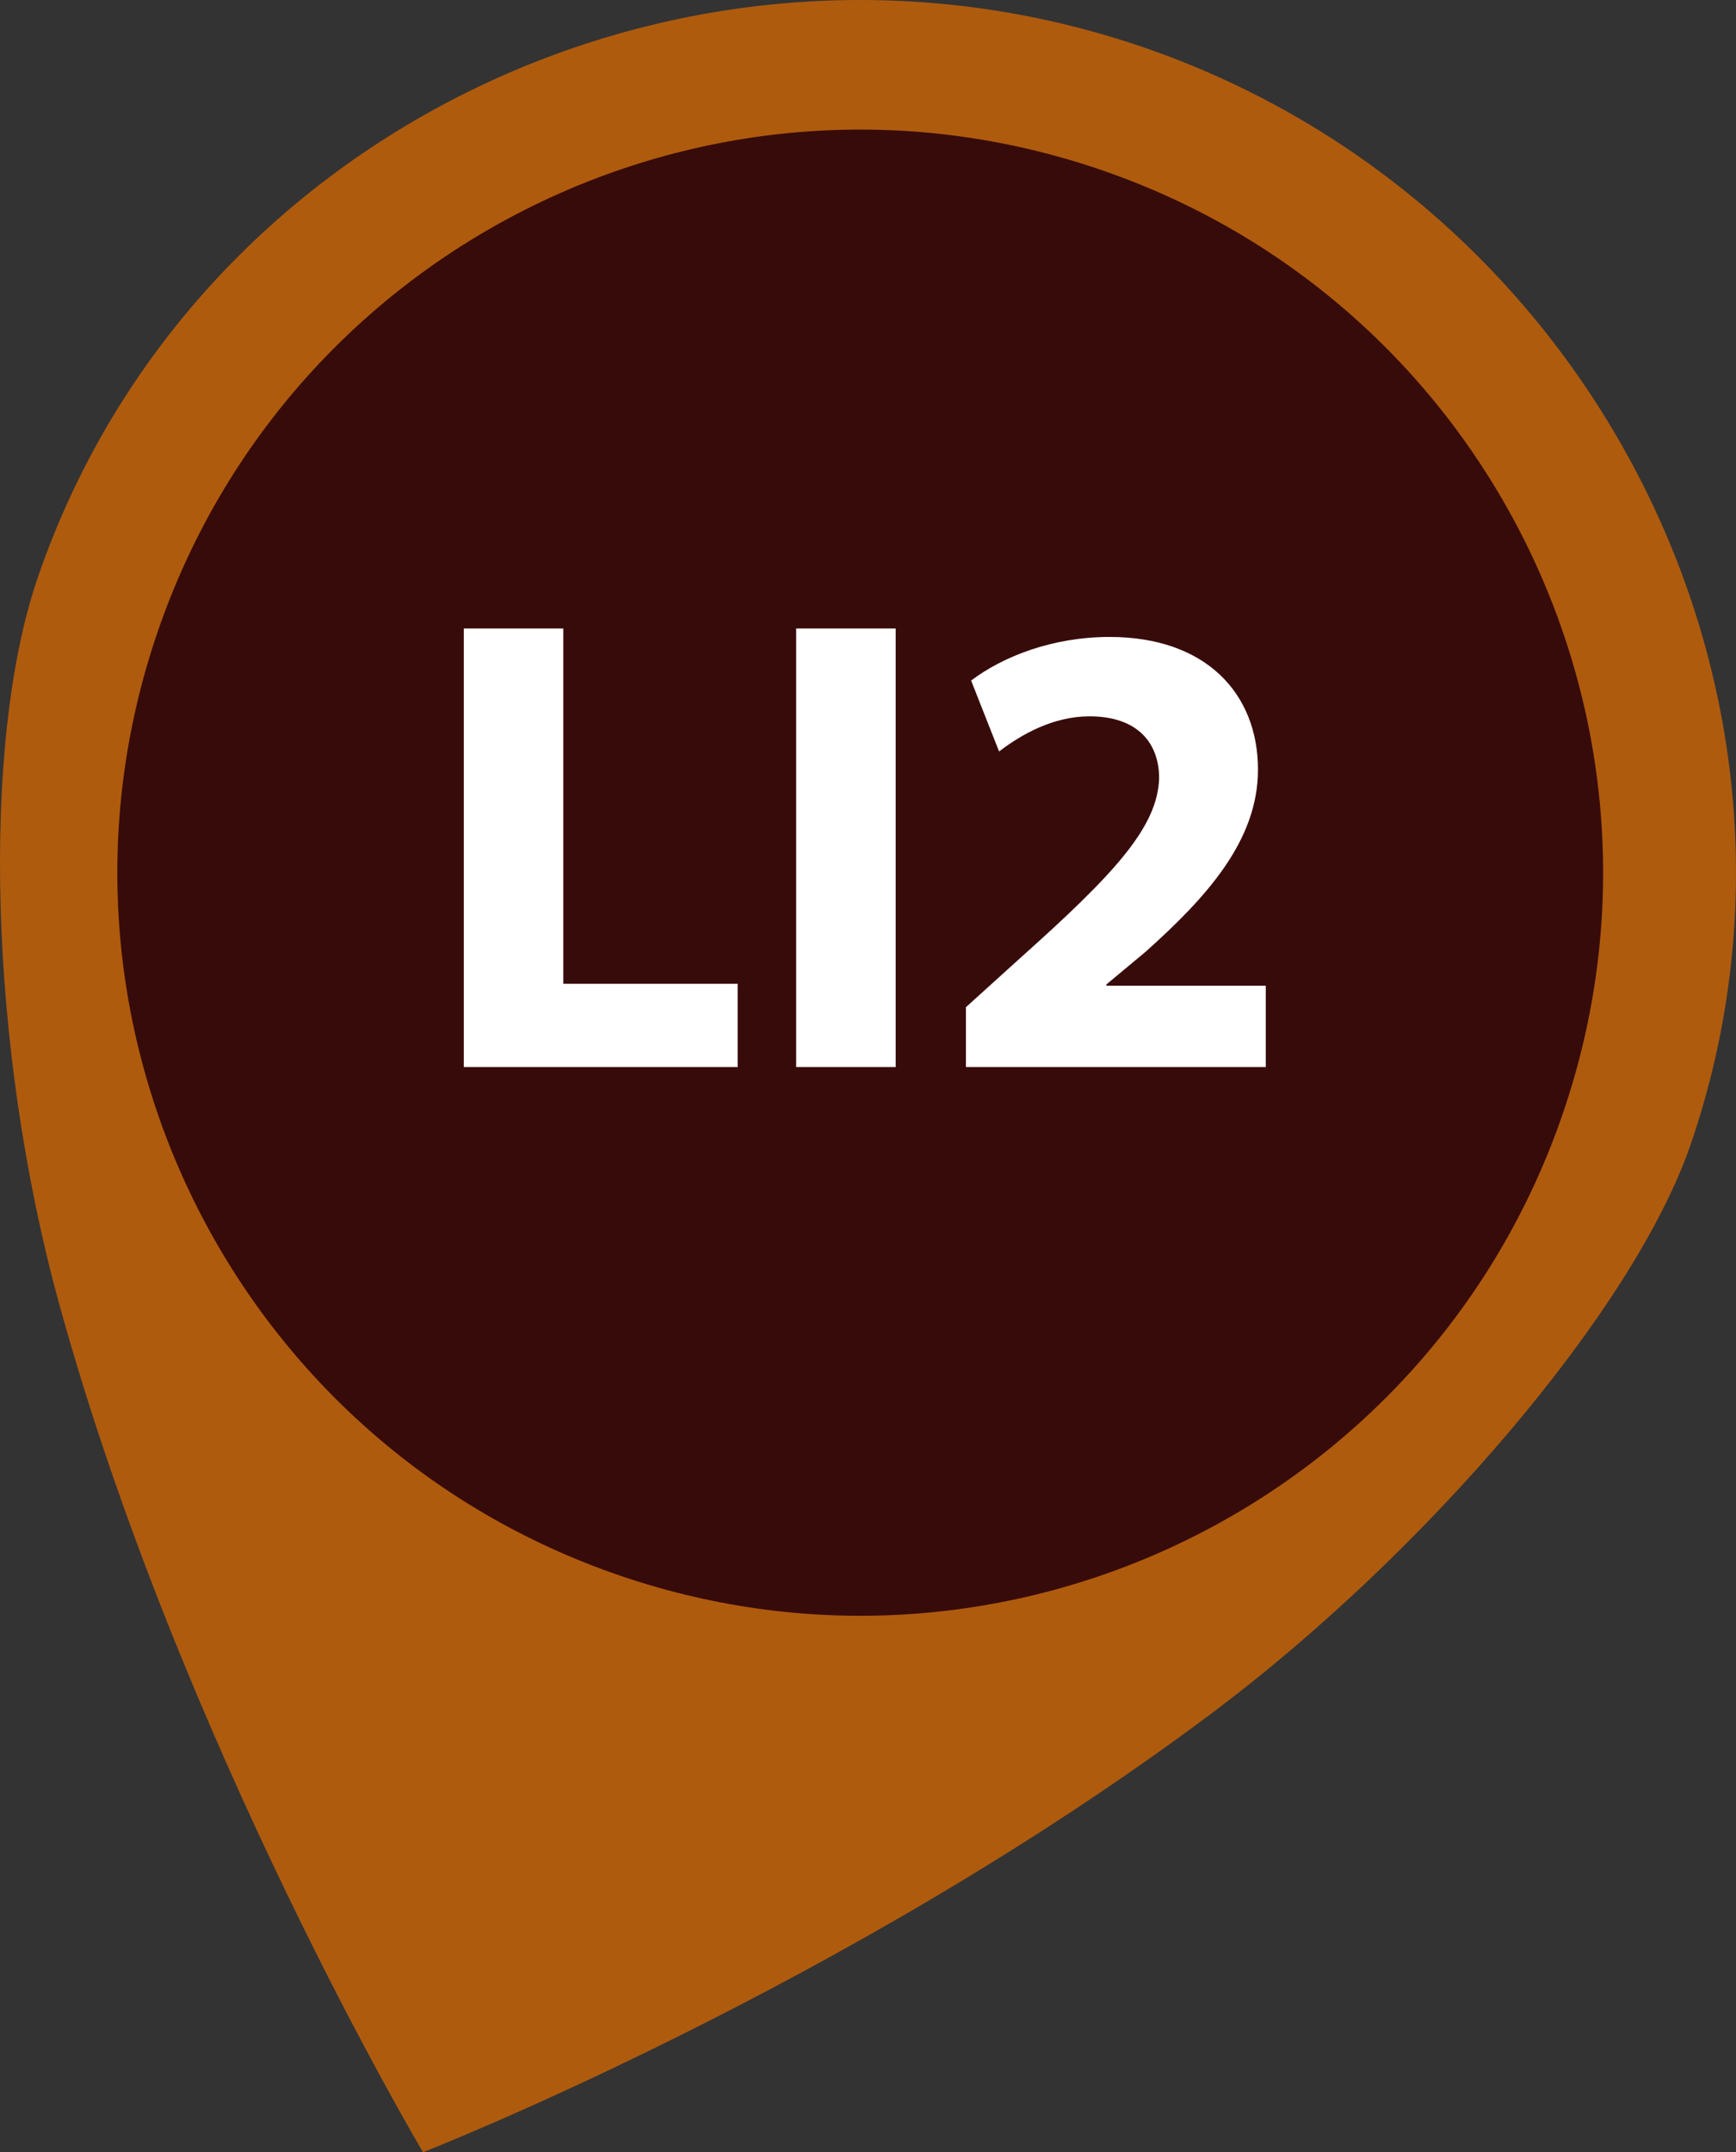
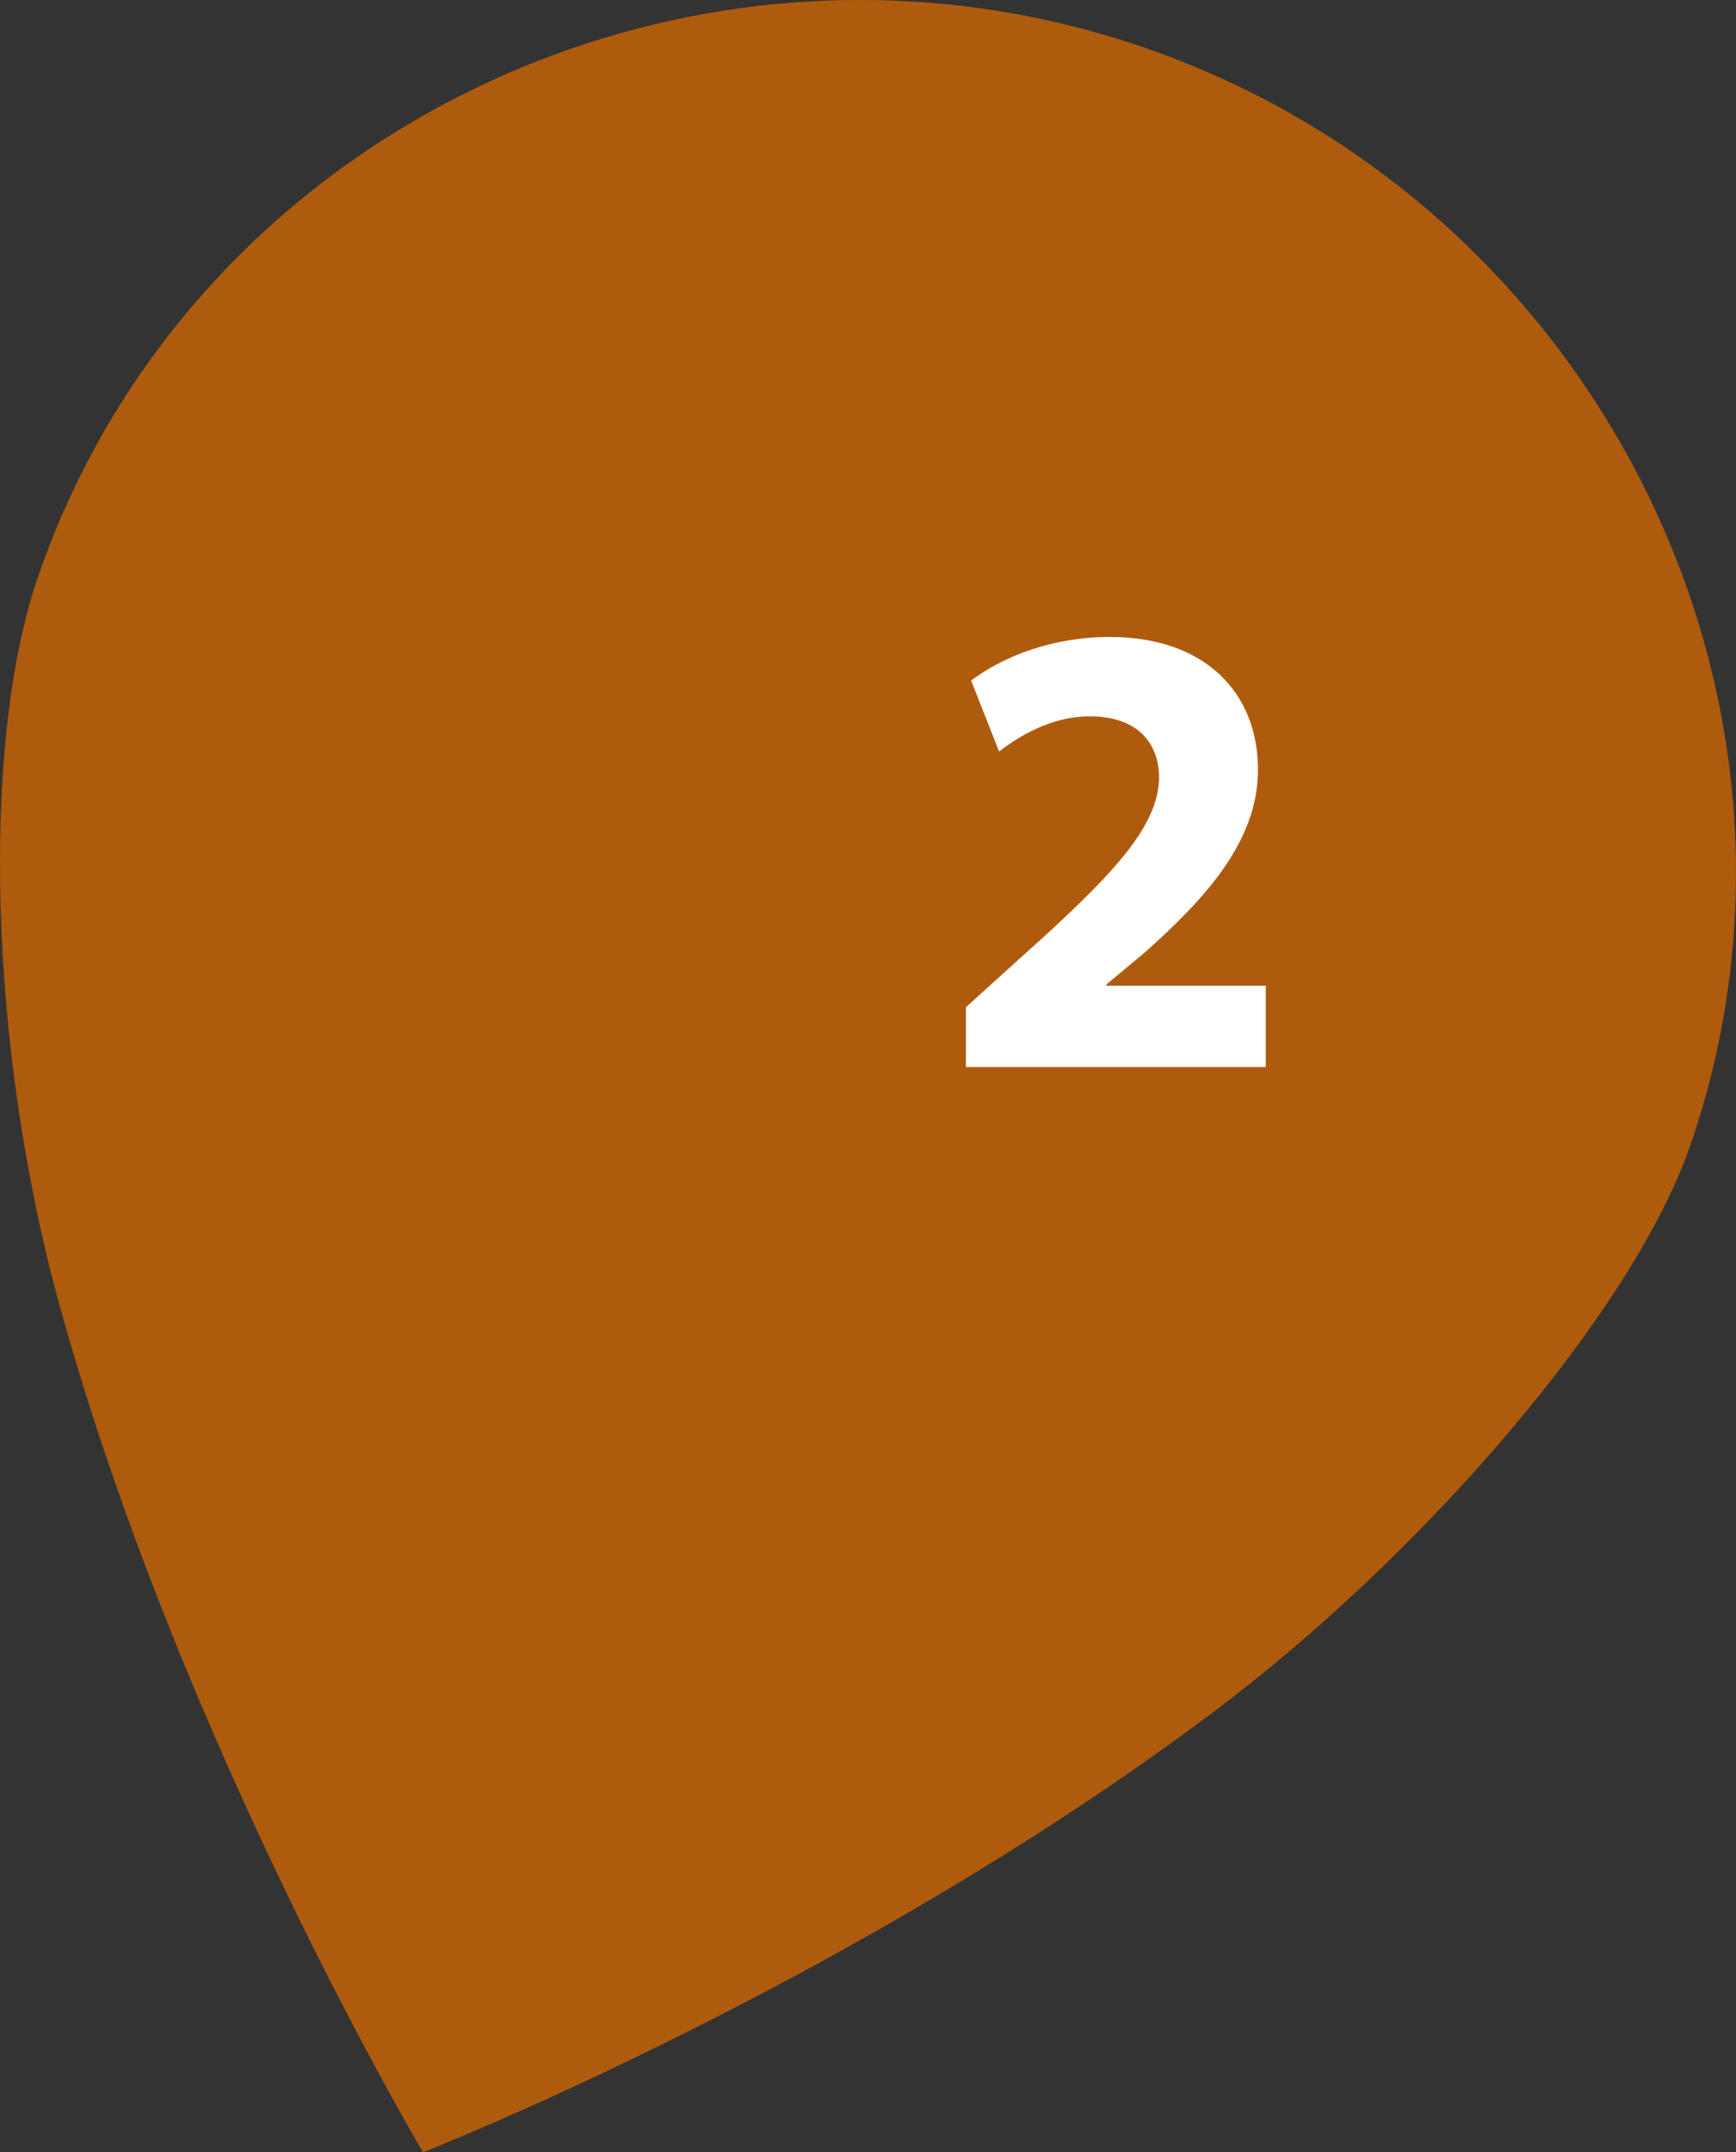
<svg xmlns="http://www.w3.org/2000/svg" version="1.1" baseProfile="basic" id="Layer_1" x="0px" y="0px" width="191.802px" height="237.707px" viewBox="0 0 191.802 237.707" xml:space="preserve">
  <rect x="0" y="0" width="191.802" height="237.707" fill="#333333" stroke="none" />
  <path fill="#AF5B0E" d="M186.822,126.313c-6.257,18.313-29.328,45.201-52.855,62.845c-40.315,30.215-87.229,48.549-87.229,48.549  s-26.8-45.09-40.185-93.638c-7.818-28.374-8.667-61.882-2.409-80.195c16.97-49.648,72.426-75.657,122.07-58.69  C175.861,22.153,203.793,76.665,186.822,126.313" />
-   <path fill="#380B0B" d="M121.581,18.744C78.698,4.086,32.047,26.974,17.394,69.85c-14.654,42.869,8.229,89.518,51.112,104.175  c42.883,14.658,89.53-8.225,104.183-51.094C187.345,80.055,164.463,33.401,121.581,18.744" />
  <g>
-     <path fill="#FFFFFF" d="M51.242,69.415h10.996v39.24h19.261v9.199H51.242V69.415z" />
-     <path fill="#FFFFFF" d="M98.959,69.415v48.439H87.963V69.415H98.959z" />
    <path fill="#FFFFFF" d="M106.719,117.854v-6.612l6.037-5.462c10.205-9.127,15.164-14.374,15.308-19.836   c0-3.809-2.3-6.828-7.69-6.828c-4.024,0-7.546,2.012-9.99,3.881l-3.09-7.833c3.522-2.659,8.984-4.815,15.308-4.815   c10.565,0,16.386,6.181,16.386,14.661c0,7.834-5.678,14.086-12.433,20.124l-4.313,3.593v0.144h17.608v8.983H106.719z" />
  </g>
  <g>
</g>
  <g>
</g>
  <g>
</g>
  <g>
</g>
  <g>
</g>
  <g>
</g>
  <g>
</g>
  <g>
</g>
  <g>
</g>
  <g>
</g>
  <g>
</g>
  <g>
</g>
  <g>
</g>
  <g>
</g>
  <g>
</g>
</svg>